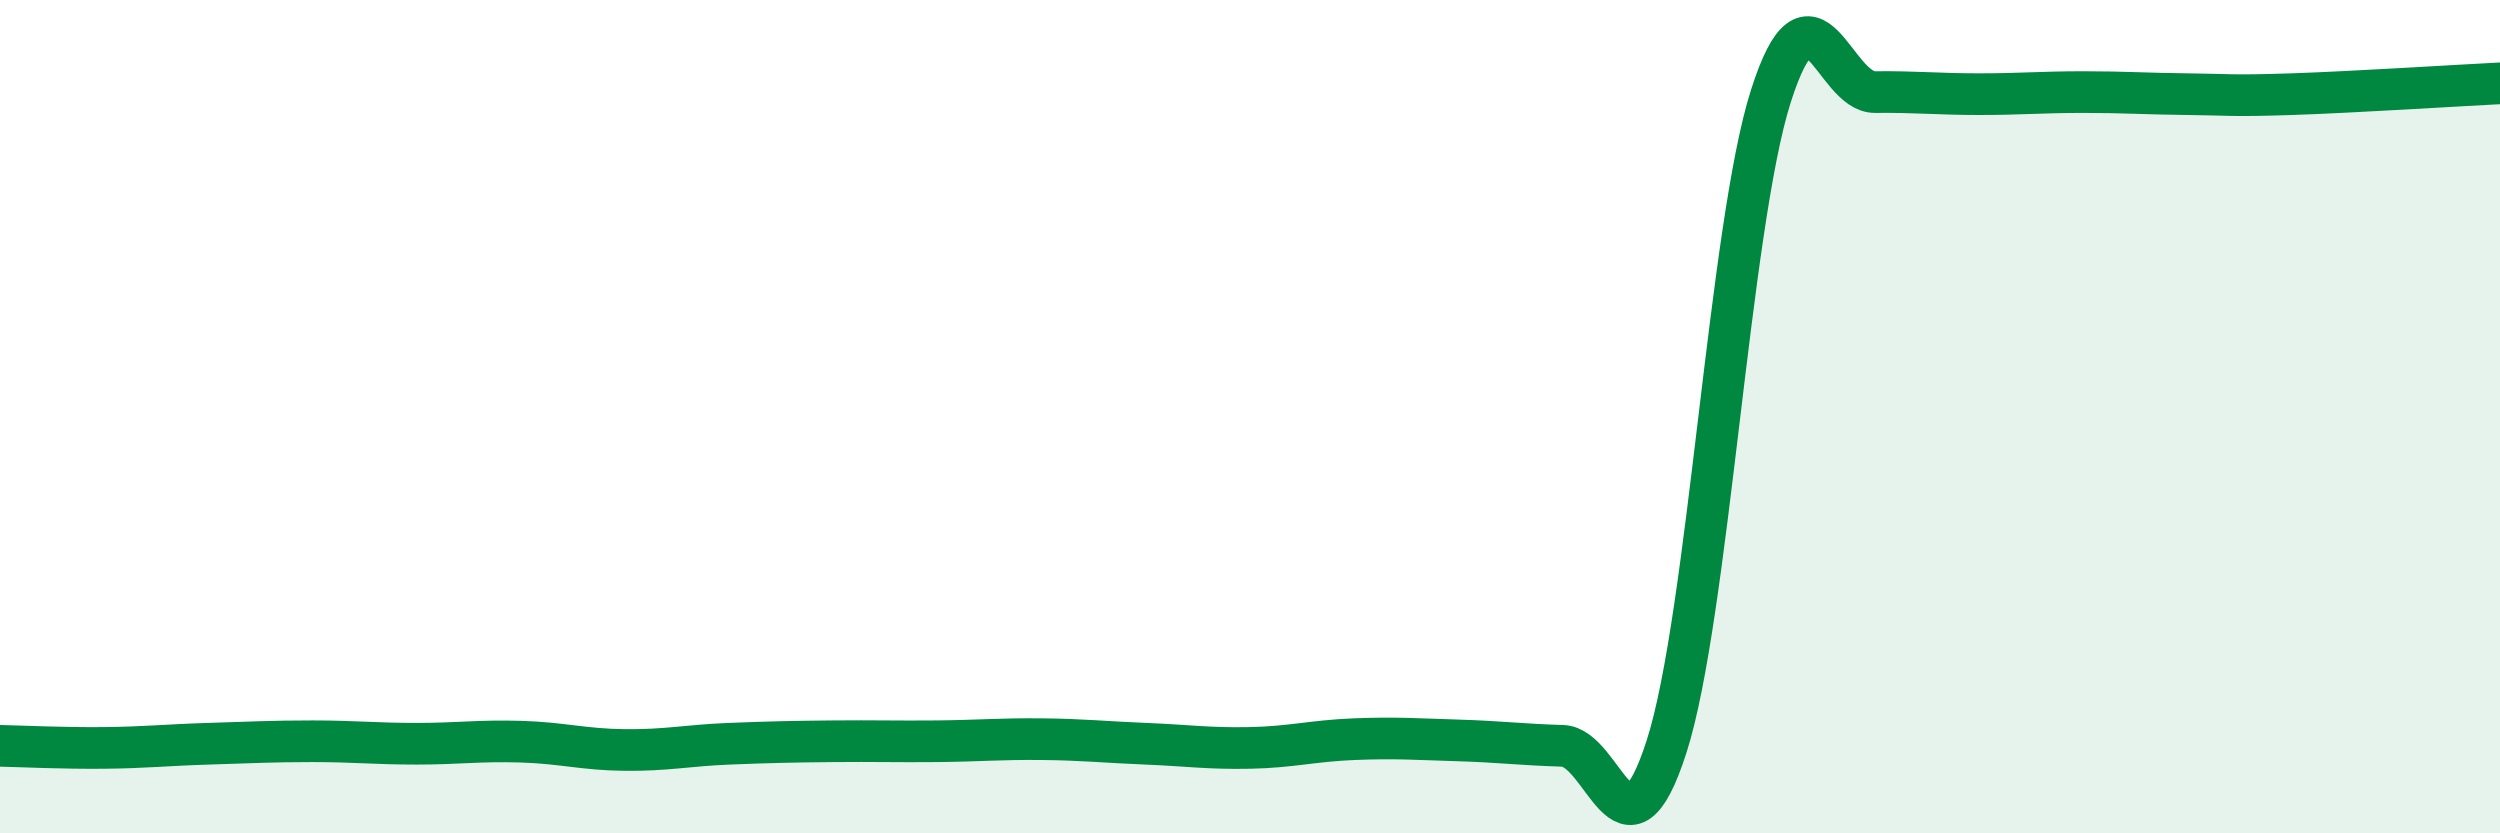
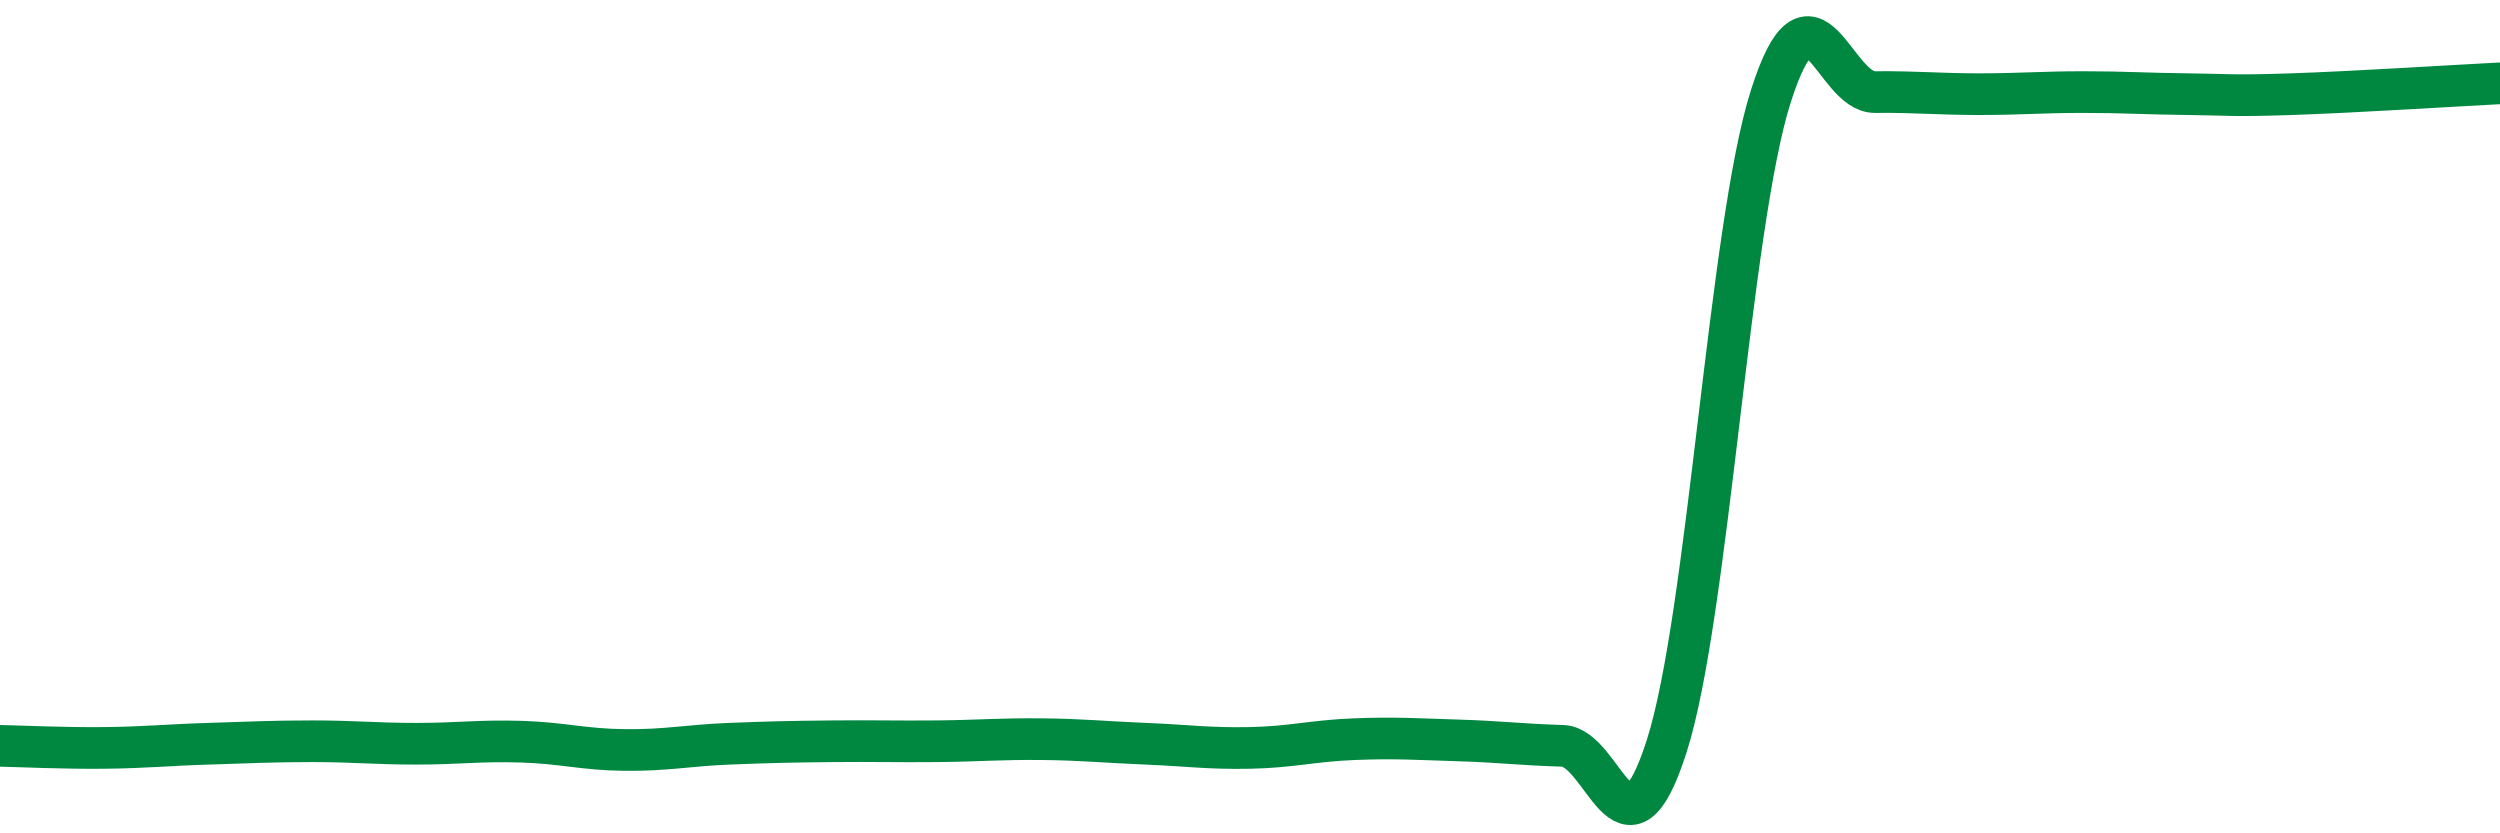
<svg xmlns="http://www.w3.org/2000/svg" width="60" height="20" viewBox="0 0 60 20">
-   <path d="M 0,17.9 C 0.5,17.91 1.5,17.96 2.5,17.95 C 3.5,17.94 4,17.88 5,17.85 C 6,17.82 6.5,17.79 7.5,17.79 C 8.5,17.79 9,17.85 10,17.85 C 11,17.85 11.5,17.77 12.5,17.8 C 13.5,17.83 14,17.99 15,18 C 16,18.01 16.5,17.89 17.5,17.85 C 18.5,17.81 19,17.8 20,17.79 C 21,17.78 21.5,17.8 22.5,17.79 C 23.5,17.78 24,17.73 25,17.74 C 26,17.75 26.5,17.81 27.5,17.85 C 28.5,17.89 29,17.97 30,17.95 C 31,17.93 31.5,17.78 32.5,17.74 C 33.5,17.7 34,17.74 35,17.77 C 36,17.8 36.5,17.87 37.5,17.9 C 38.5,17.93 39,21.03 40,17.91 C 41,14.79 41.5,5.45 42.5,2.31 C 43.5,-0.83 44,2.22 45,2.21 C 46,2.2 46.5,2.26 47.5,2.26 C 48.5,2.26 49,2.21 50,2.21 C 51,2.21 51.5,2.25 52.5,2.26 C 53.5,2.27 53.5,2.31 55,2.26 C 56.5,2.21 59,2.05 60,2L60 20L0 20Z" fill="#008740" opacity="0.1" stroke-linecap="round" stroke-linejoin="round" />
  <path d="M 0,17.9 C 0.5,17.91 1.5,17.96 2.5,17.95 C 3.5,17.94 4,17.88 5,17.85 C 6,17.82 6.5,17.79 7.5,17.79 C 8.5,17.79 9,17.85 10,17.85 C 11,17.85 11.5,17.77 12.5,17.8 C 13.5,17.83 14,17.99 15,18 C 16,18.01 16.5,17.89 17.5,17.85 C 18.5,17.81 19,17.8 20,17.79 C 21,17.78 21.5,17.8 22.5,17.79 C 23.5,17.78 24,17.73 25,17.74 C 26,17.75 26.5,17.81 27.5,17.85 C 28.5,17.89 29,17.97 30,17.95 C 31,17.93 31.5,17.78 32.5,17.74 C 33.5,17.7 34,17.74 35,17.77 C 36,17.8 36.5,17.87 37.5,17.9 C 38.5,17.93 39,21.03 40,17.91 C 41,14.79 41.5,5.45 42.5,2.31 C 43.5,-0.83 44,2.22 45,2.21 C 46,2.2 46.5,2.26 47.5,2.26 C 48.5,2.26 49,2.21 50,2.21 C 51,2.21 51.5,2.25 52.5,2.26 C 53.5,2.27 53.5,2.31 55,2.26 C 56.5,2.21 59,2.05 60,2" stroke="#008740" stroke-width="1" fill="none" stroke-linecap="round" stroke-linejoin="round" />
</svg>